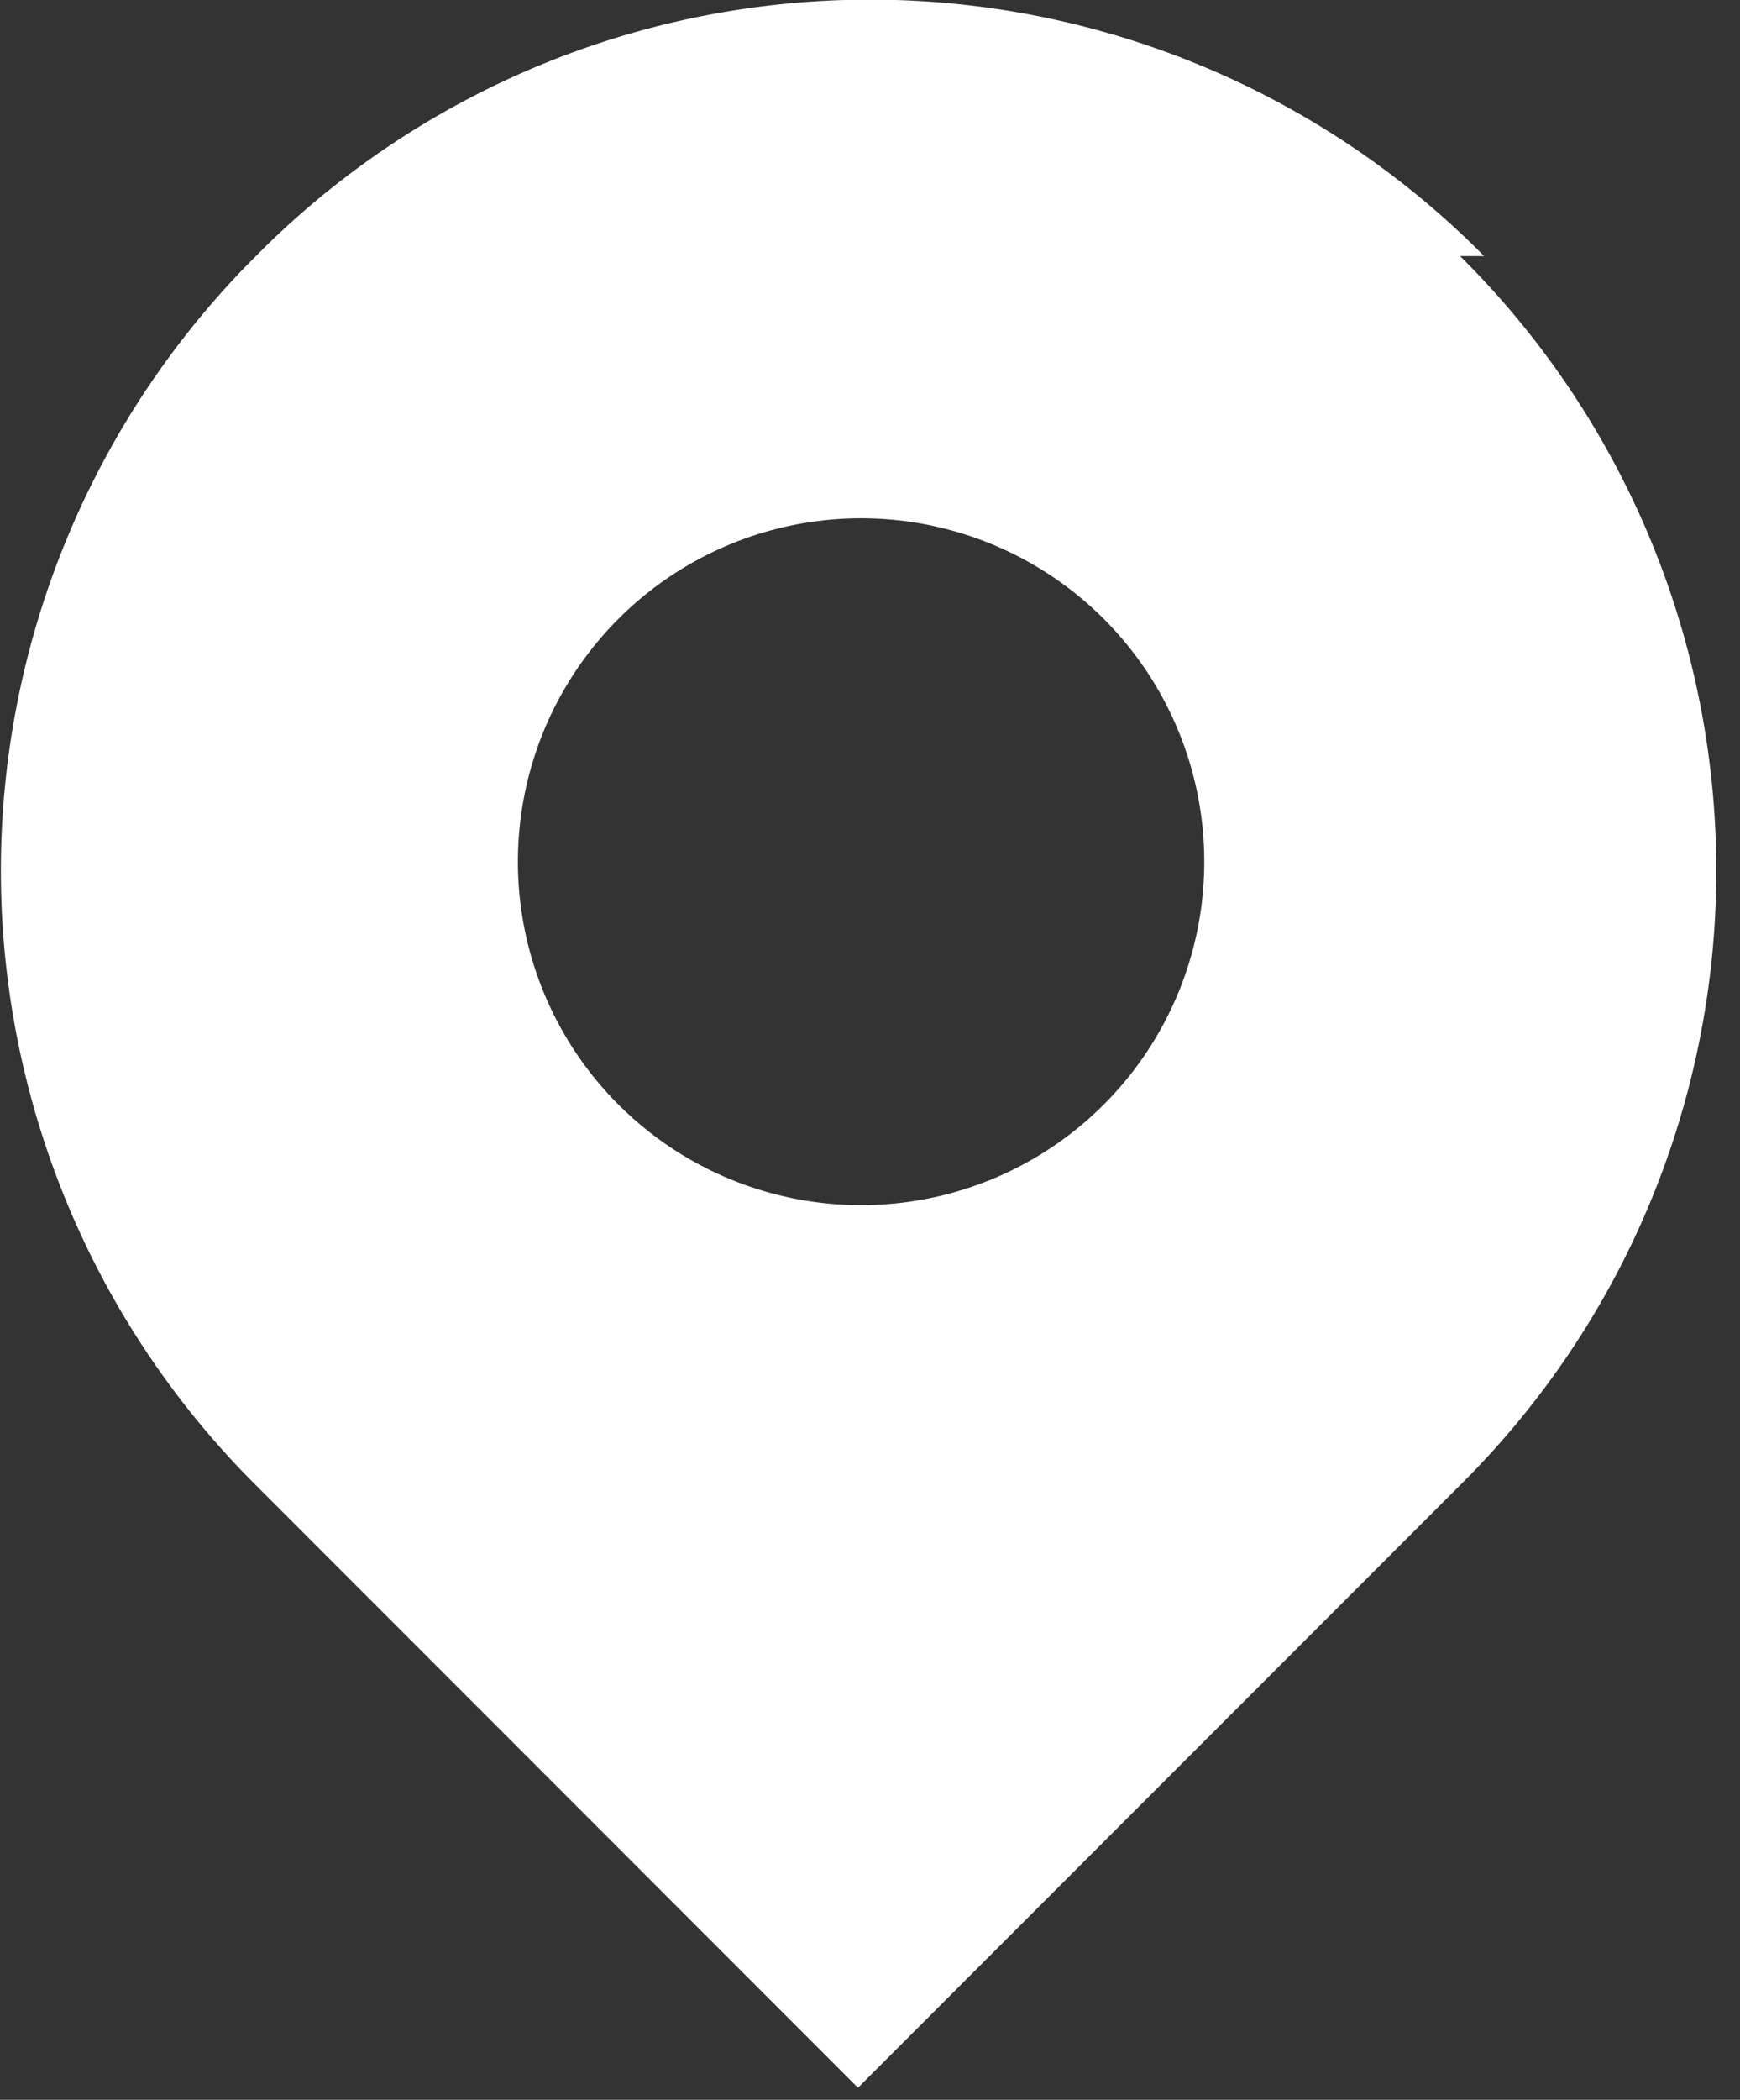
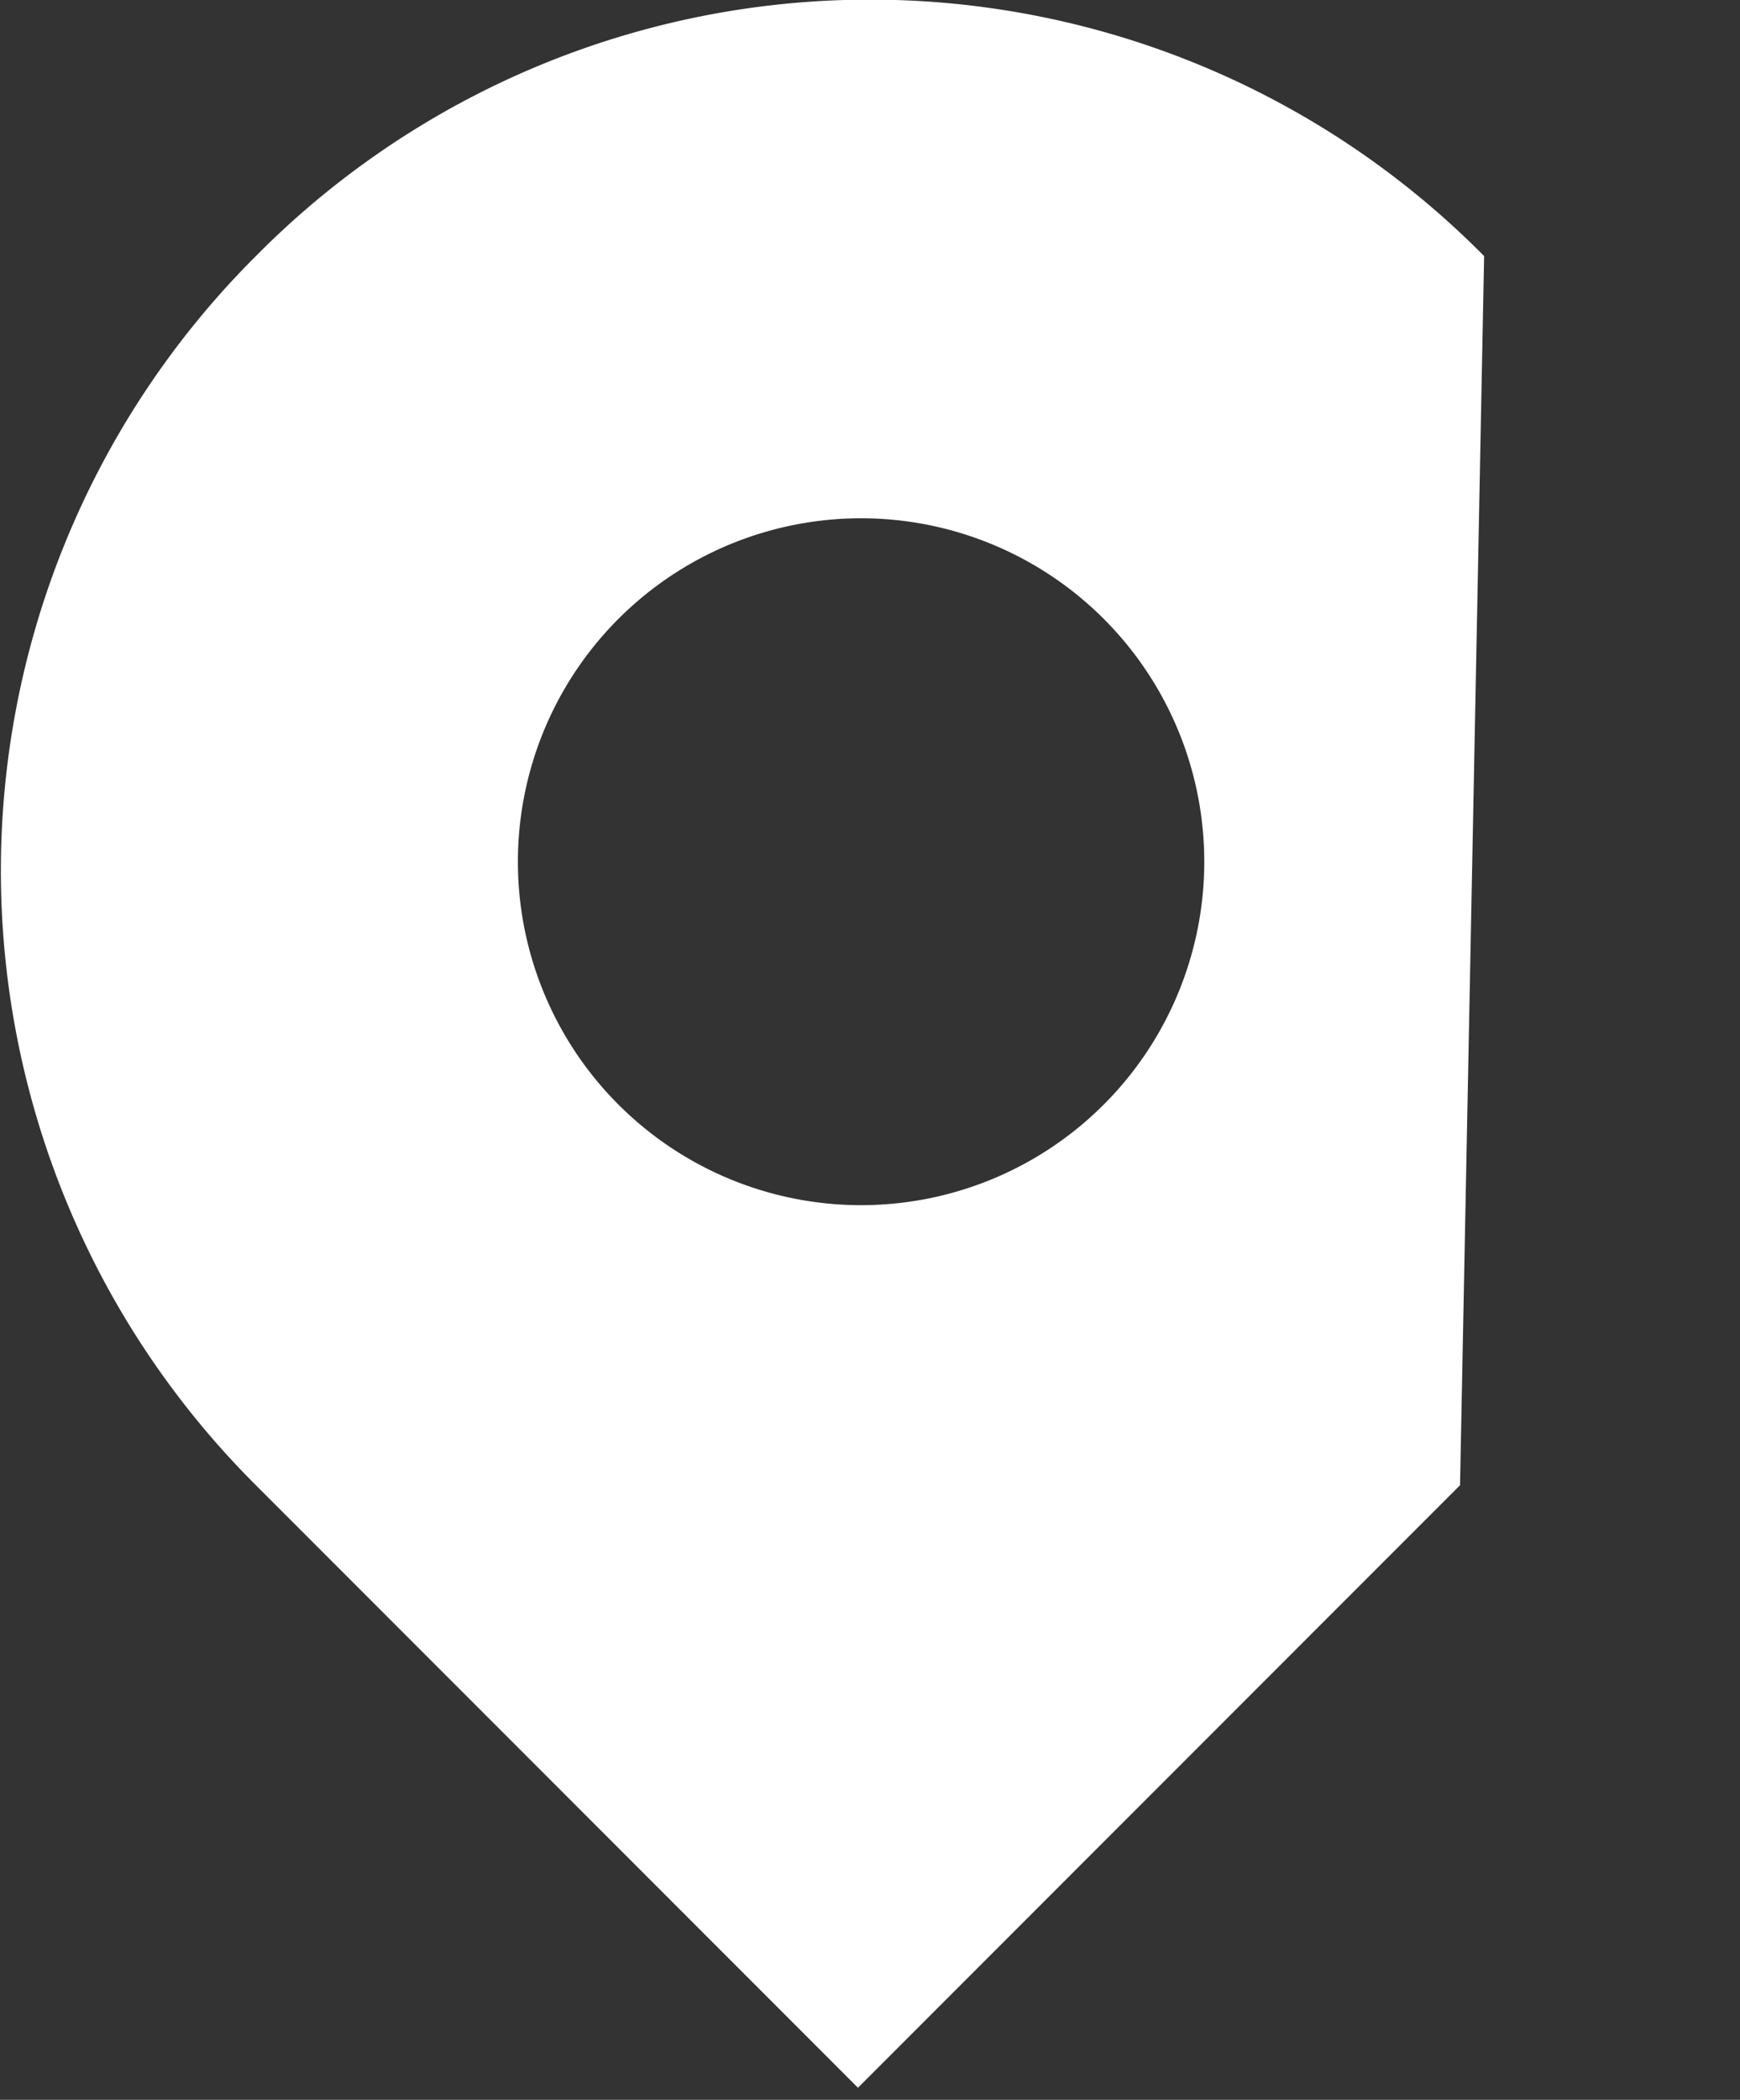
<svg xmlns="http://www.w3.org/2000/svg" viewBox="0 0 5.78 6.97">
  <rect x="0" y="0" width="5.78" height="6.97" fill="#333333" stroke="none" />
  <defs>
    <style>.cls-1{fill:#fff;}</style>
  </defs>
  <g id="Layer_2" data-name="Layer 2">
    <g id="Layer_1-2" data-name="Layer 1">
-       <path class="cls-1" d="M4.93.85A2.87,2.87,0,0,0,.85.85a2.88,2.88,0,0,0,0,4.08l2,2,2-2a2.87,2.87,0,0,0,0-4.08ZM2.89,4A1.14,1.14,0,1,1,4,2.89,1.14,1.14,0,0,1,2.89,4Z" />
+       <path class="cls-1" d="M4.93.85A2.87,2.87,0,0,0,.85.85a2.88,2.88,0,0,0,0,4.08l2,2,2-2ZM2.89,4A1.14,1.14,0,1,1,4,2.89,1.14,1.14,0,0,1,2.89,4Z" />
    </g>
  </g>
</svg>